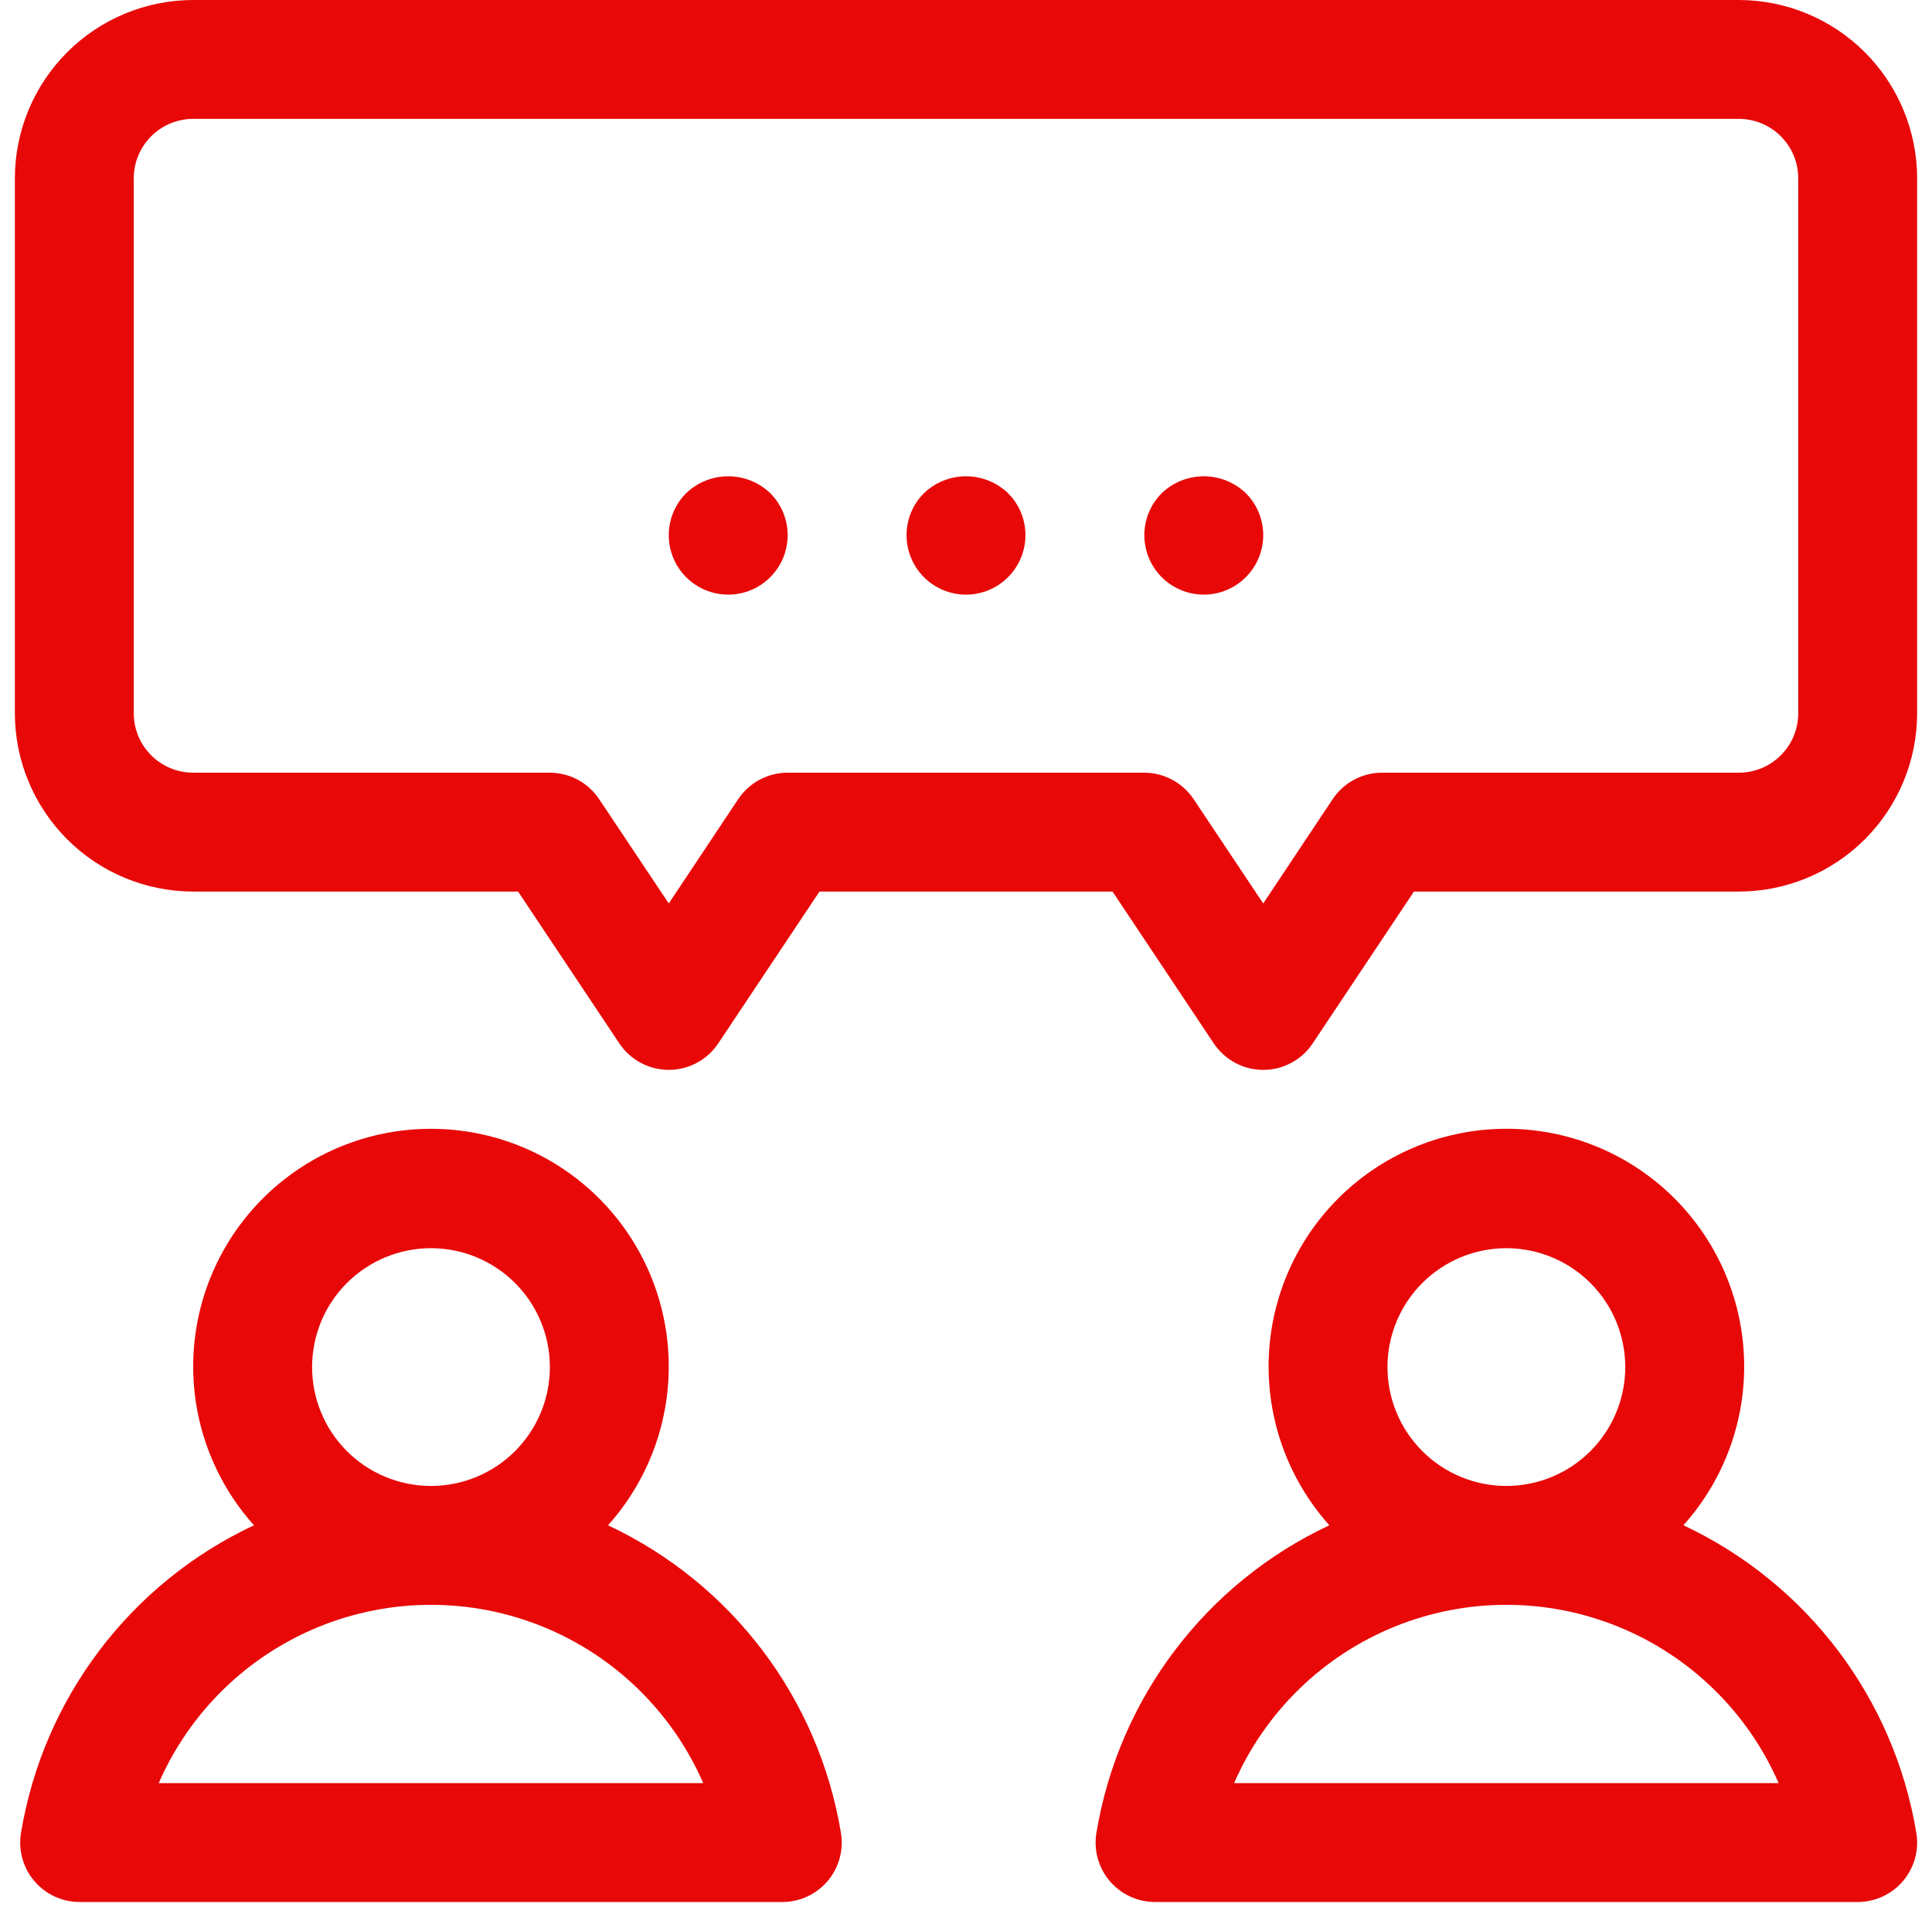
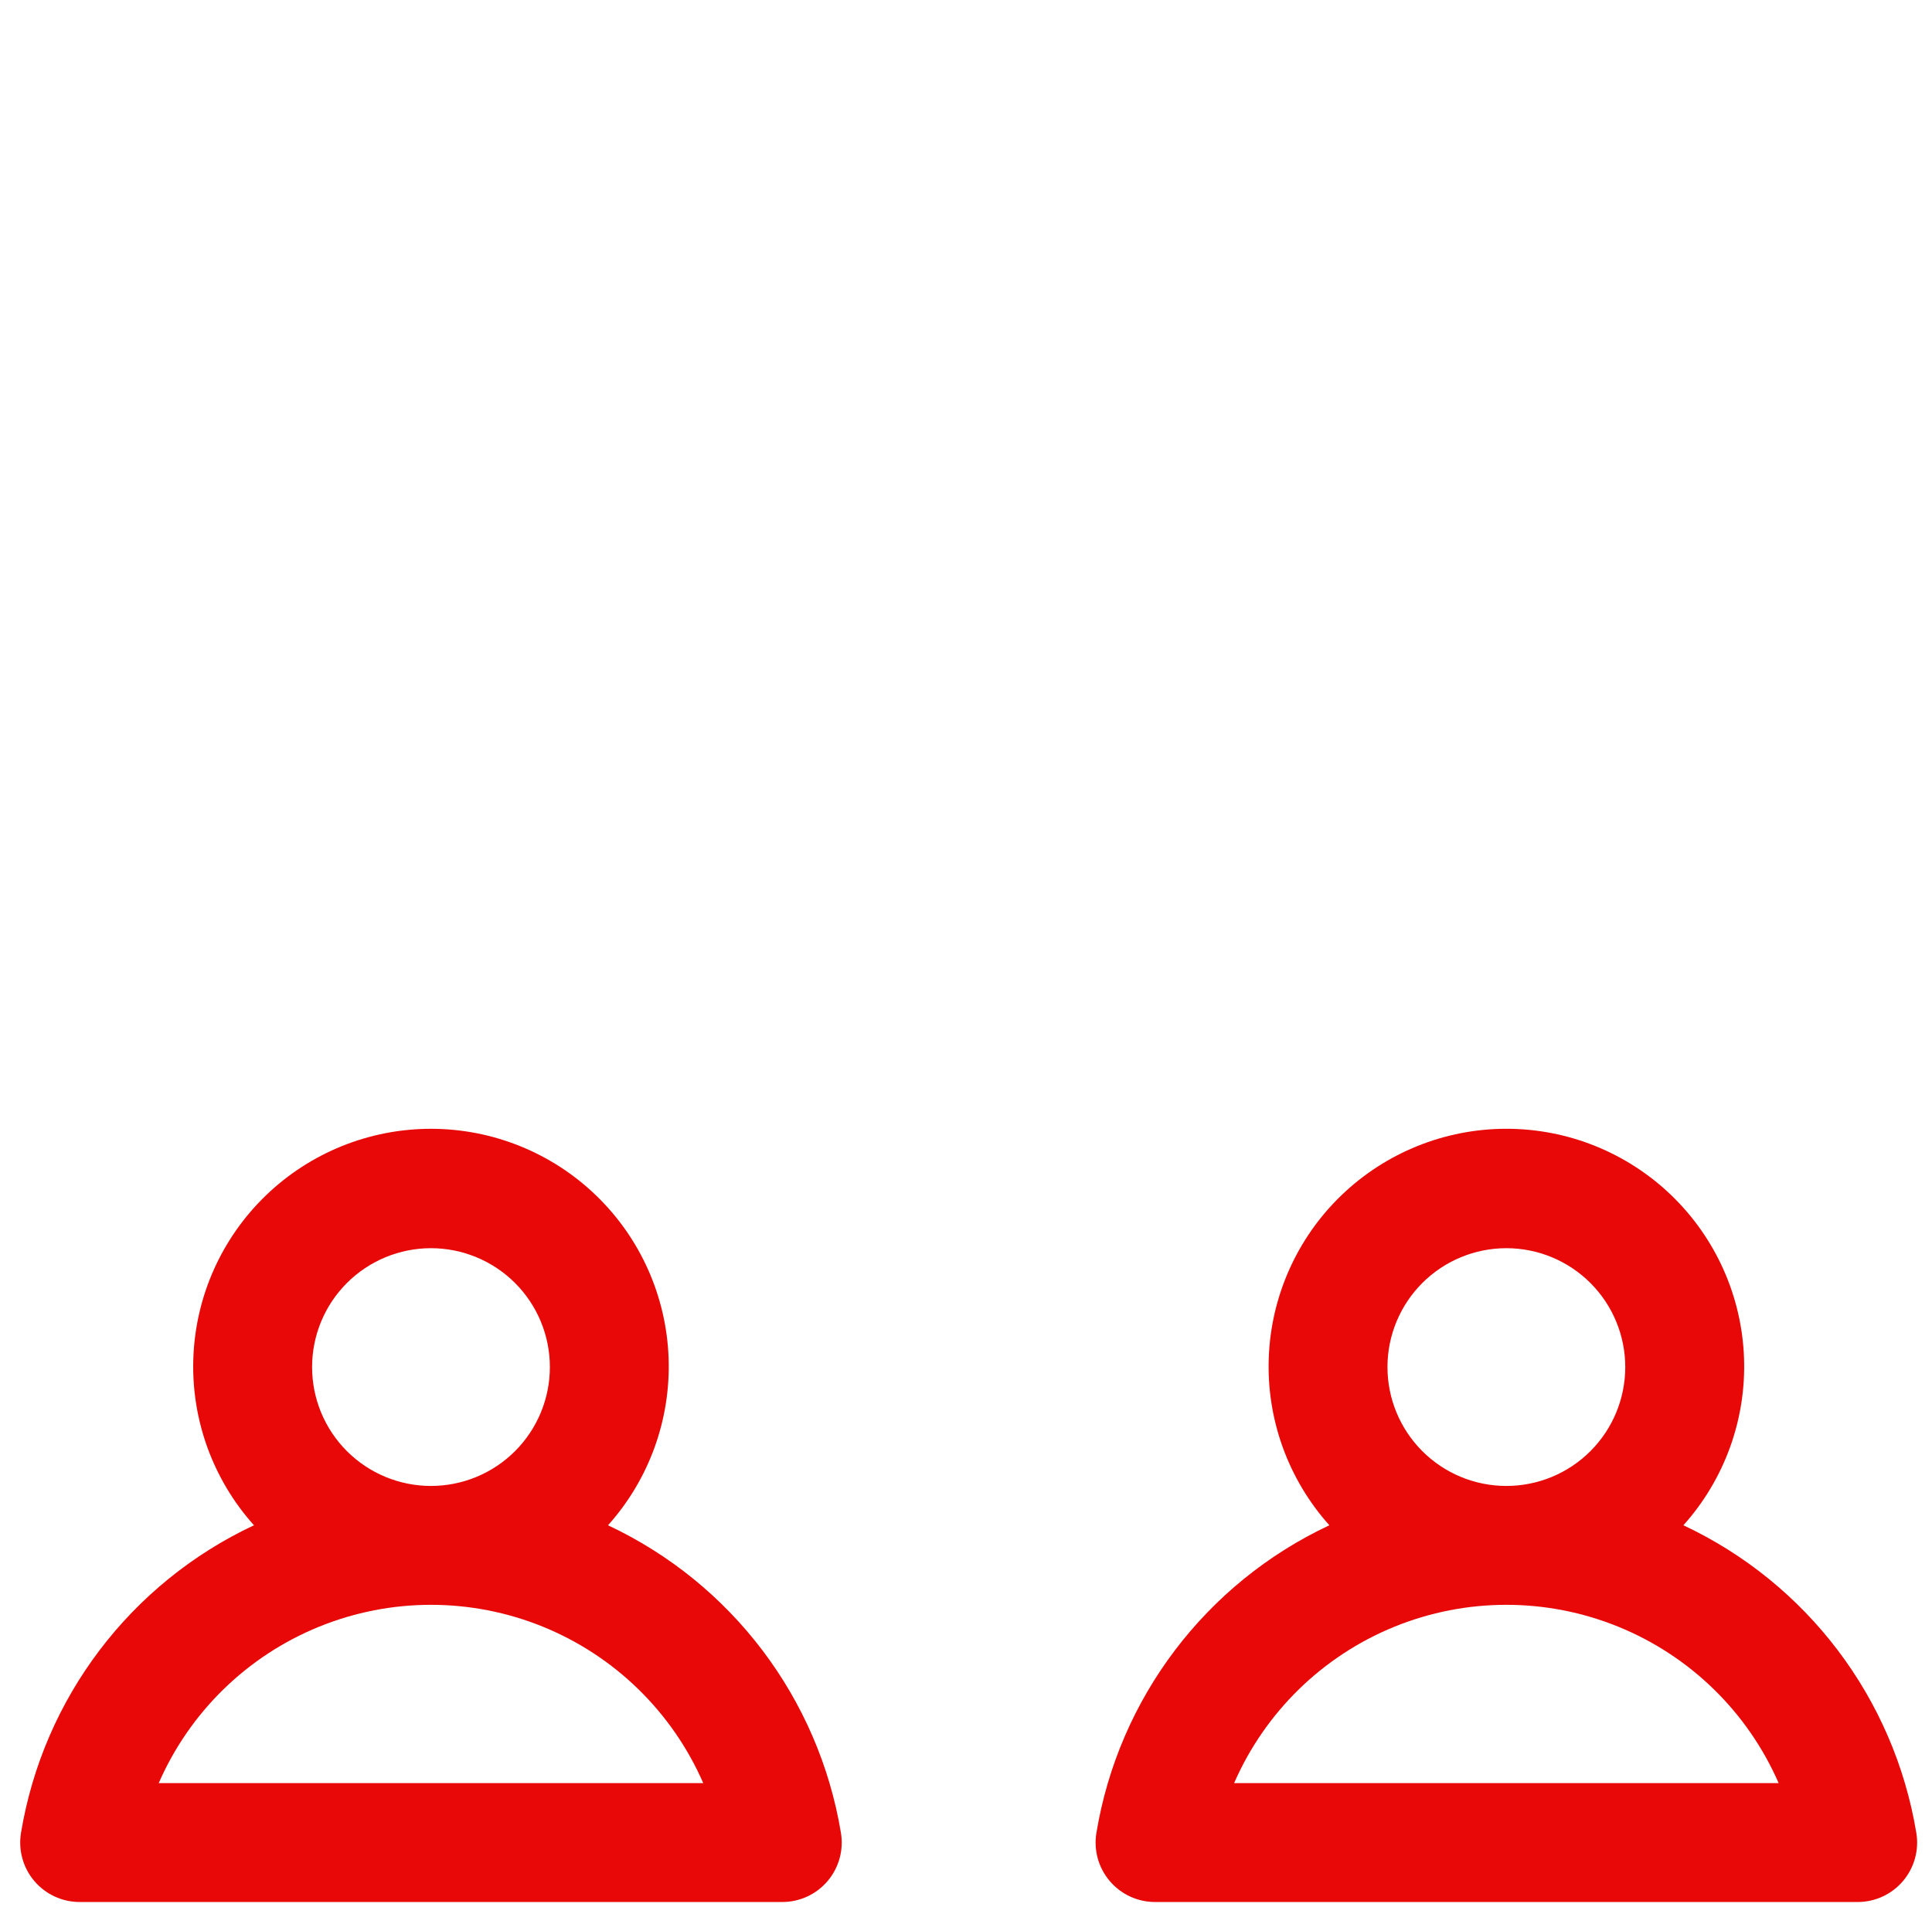
<svg xmlns="http://www.w3.org/2000/svg" width="78" height="77" viewBox="0 0 78 77" fill="none">
  <path d="M24.547 61.588C26.206 59.737 27.083 57.315 26.993 54.831C26.903 52.347 25.853 49.994 24.064 48.269C22.275 46.543 19.885 45.579 17.399 45.579C14.914 45.579 12.524 46.543 10.735 48.269C8.946 49.994 7.896 52.346 7.806 54.831C7.716 57.315 8.593 59.737 10.253 61.588C5.267 63.927 1.75 68.569 0.849 74.002C0.732 74.698 0.927 75.411 1.383 75.95C1.839 76.489 2.509 76.8 3.215 76.8H31.584C32.289 76.8 32.96 76.489 33.416 75.95C33.871 75.411 34.067 74.698 33.95 74.002C33.049 68.569 29.532 63.927 24.546 61.588H24.547ZM12.6 55.2C12.6 53.927 13.105 52.706 14.005 51.806C14.906 50.906 16.127 50.4 17.399 50.4C18.672 50.4 19.893 50.906 20.794 51.806C21.694 52.706 22.2 53.927 22.2 55.2C22.2 56.473 21.694 57.694 20.794 58.594C19.893 59.495 18.672 60 17.399 60C16.127 60 14.906 59.495 14.005 58.594C13.105 57.694 12.6 56.473 12.6 55.2ZM6.408 72C7.658 69.132 9.98 66.865 12.879 65.685C15.777 64.505 19.022 64.505 21.921 65.685C24.819 66.865 27.142 69.132 28.392 72H6.408Z" fill="#E80808" />
  <path d="M67.963 61.588C69.623 59.737 70.501 57.315 70.411 54.831C70.321 52.347 69.27 49.994 67.481 48.268C65.692 46.543 63.303 45.578 60.817 45.578C58.331 45.578 55.942 46.543 54.152 48.268C52.363 49.994 51.313 52.346 51.223 54.831C51.133 57.315 52.011 59.737 53.67 61.588C48.684 63.926 45.167 68.568 44.266 74.002C44.148 74.698 44.344 75.411 44.8 75.95C45.256 76.489 45.926 76.8 46.632 76.8H75C75.706 76.8 76.376 76.489 76.832 75.95C77.288 75.411 77.484 74.698 77.366 74.002C76.465 68.569 72.949 63.927 67.963 61.588H67.963ZM56.016 55.2C56.016 53.927 56.522 52.706 57.422 51.806C58.322 50.906 59.543 50.4 60.816 50.4C62.089 50.4 63.31 50.906 64.21 51.806C65.11 52.706 65.616 53.927 65.616 55.2C65.616 56.473 65.11 57.694 64.21 58.594C63.31 59.495 62.089 60 60.816 60C59.543 60 58.322 59.495 57.422 58.594C56.522 57.694 56.016 56.473 56.016 55.2V55.2ZM49.824 72C51.075 69.132 53.397 66.865 56.295 65.685C59.194 64.505 62.439 64.505 65.337 65.685C68.236 66.865 70.558 69.132 71.809 72H49.824Z" fill="#E80808" />
-   <path d="M70.2 0H7.8C5.891 0.002 4.061 0.761 2.711 2.111C1.361 3.461 0.602 5.291 0.6 7.2V28.8C0.602 30.709 1.361 32.539 2.711 33.889C4.061 35.239 5.891 35.998 7.8 36H20.916L25.003 42.131H25.004C25.449 42.798 26.198 43.2 27 43.2C27.803 43.2 28.552 42.798 28.997 42.131L33.084 36H44.916L49.003 42.131H49.004C49.449 42.798 50.198 43.2 51 43.2C51.803 43.2 52.552 42.798 52.997 42.131L57.085 36H70.201C72.109 35.998 73.94 35.239 75.29 33.889C76.639 32.539 77.398 30.709 77.4 28.8V7.2C77.398 5.291 76.639 3.461 75.29 2.111C73.94 0.761 72.109 0.002 70.201 0L70.2 0ZM72.6 28.8C72.6 29.436 72.347 30.047 71.897 30.497C71.447 30.947 70.837 31.2 70.2 31.2H55.8C54.998 31.2 54.248 31.601 53.803 32.269L51 36.48L48.197 32.28C47.754 31.608 47.005 31.203 46.2 31.2H31.8C30.998 31.2 30.248 31.601 29.803 32.269L27 36.48L24.197 32.28C23.754 31.608 23.005 31.203 22.2 31.2H7.8C7.164 31.2 6.553 30.947 6.103 30.497C5.653 30.047 5.4 29.436 5.4 28.8V7.2C5.4 6.564 5.653 5.953 6.103 5.503C6.553 5.053 7.164 4.8 7.8 4.8H70.2C70.837 4.8 71.447 5.053 71.897 5.503C72.347 5.953 72.6 6.564 72.6 7.2V28.8Z" fill="#E80808" />
-   <path d="M37.308 19.908C36.856 20.357 36.601 20.967 36.6 21.605C36.599 22.242 36.851 22.854 37.301 23.305C37.751 23.756 38.362 24.01 39 24.01C39.637 24.01 40.248 23.756 40.698 23.305C41.148 22.854 41.401 22.242 41.4 21.605C41.399 20.967 41.144 20.357 40.691 19.908C40.235 19.474 39.629 19.232 39 19.232C38.37 19.232 37.764 19.474 37.308 19.908H37.308Z" fill="#E80808" />
-   <path d="M27.708 19.908C27.256 20.357 27.001 20.967 27 21.605C26.998 22.242 27.251 22.854 27.701 23.305C28.151 23.756 28.762 24.01 29.4 24.01C30.037 24.01 30.648 23.756 31.098 23.305C31.548 22.854 31.801 22.242 31.8 21.605C31.799 20.967 31.544 20.357 31.091 19.908C30.635 19.474 30.029 19.232 29.4 19.232C28.77 19.232 28.164 19.474 27.708 19.908H27.708Z" fill="#E80808" />
-   <path d="M46.908 19.908C46.456 20.357 46.201 20.967 46.2 21.605C46.199 22.242 46.451 22.854 46.901 23.305C47.351 23.756 47.962 24.01 48.6 24.01C49.237 24.01 49.849 23.756 50.298 23.305C50.748 22.854 51.001 22.242 51 21.605C50.999 20.967 50.744 20.357 50.292 19.908C49.835 19.474 49.229 19.232 48.6 19.232C47.97 19.232 47.364 19.474 46.908 19.908H46.908Z" fill="#E80808" />
</svg>